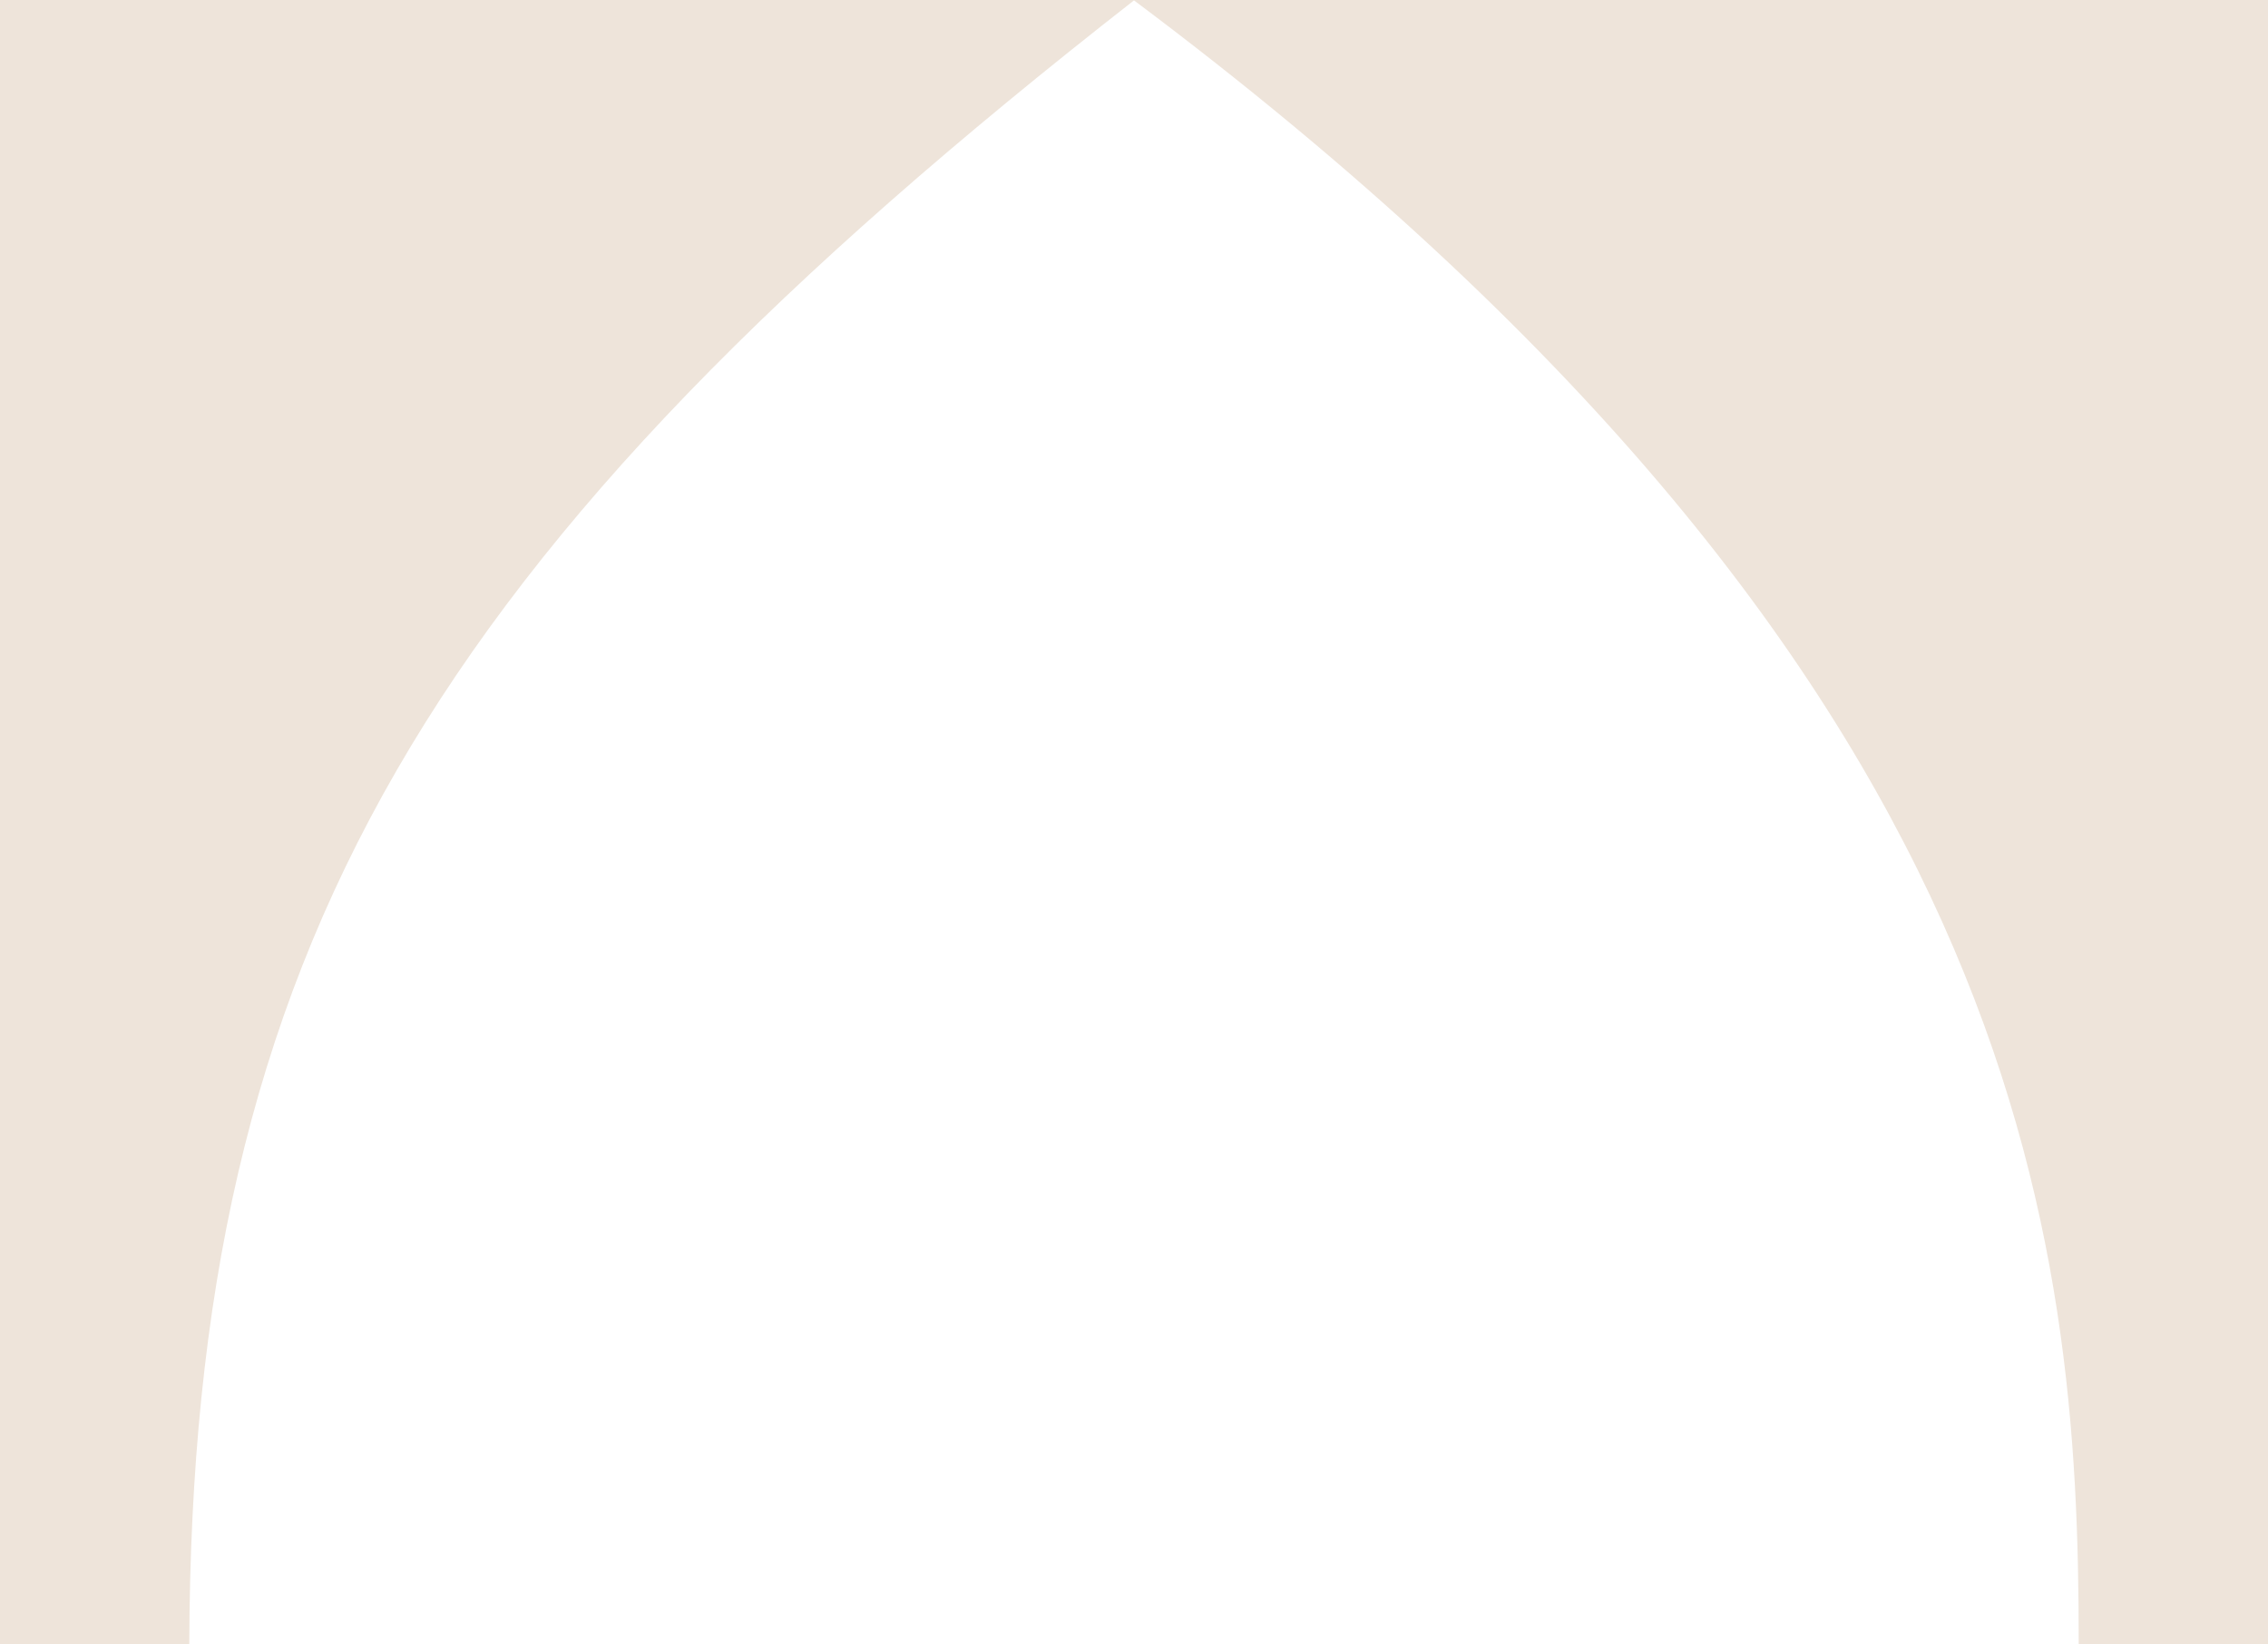
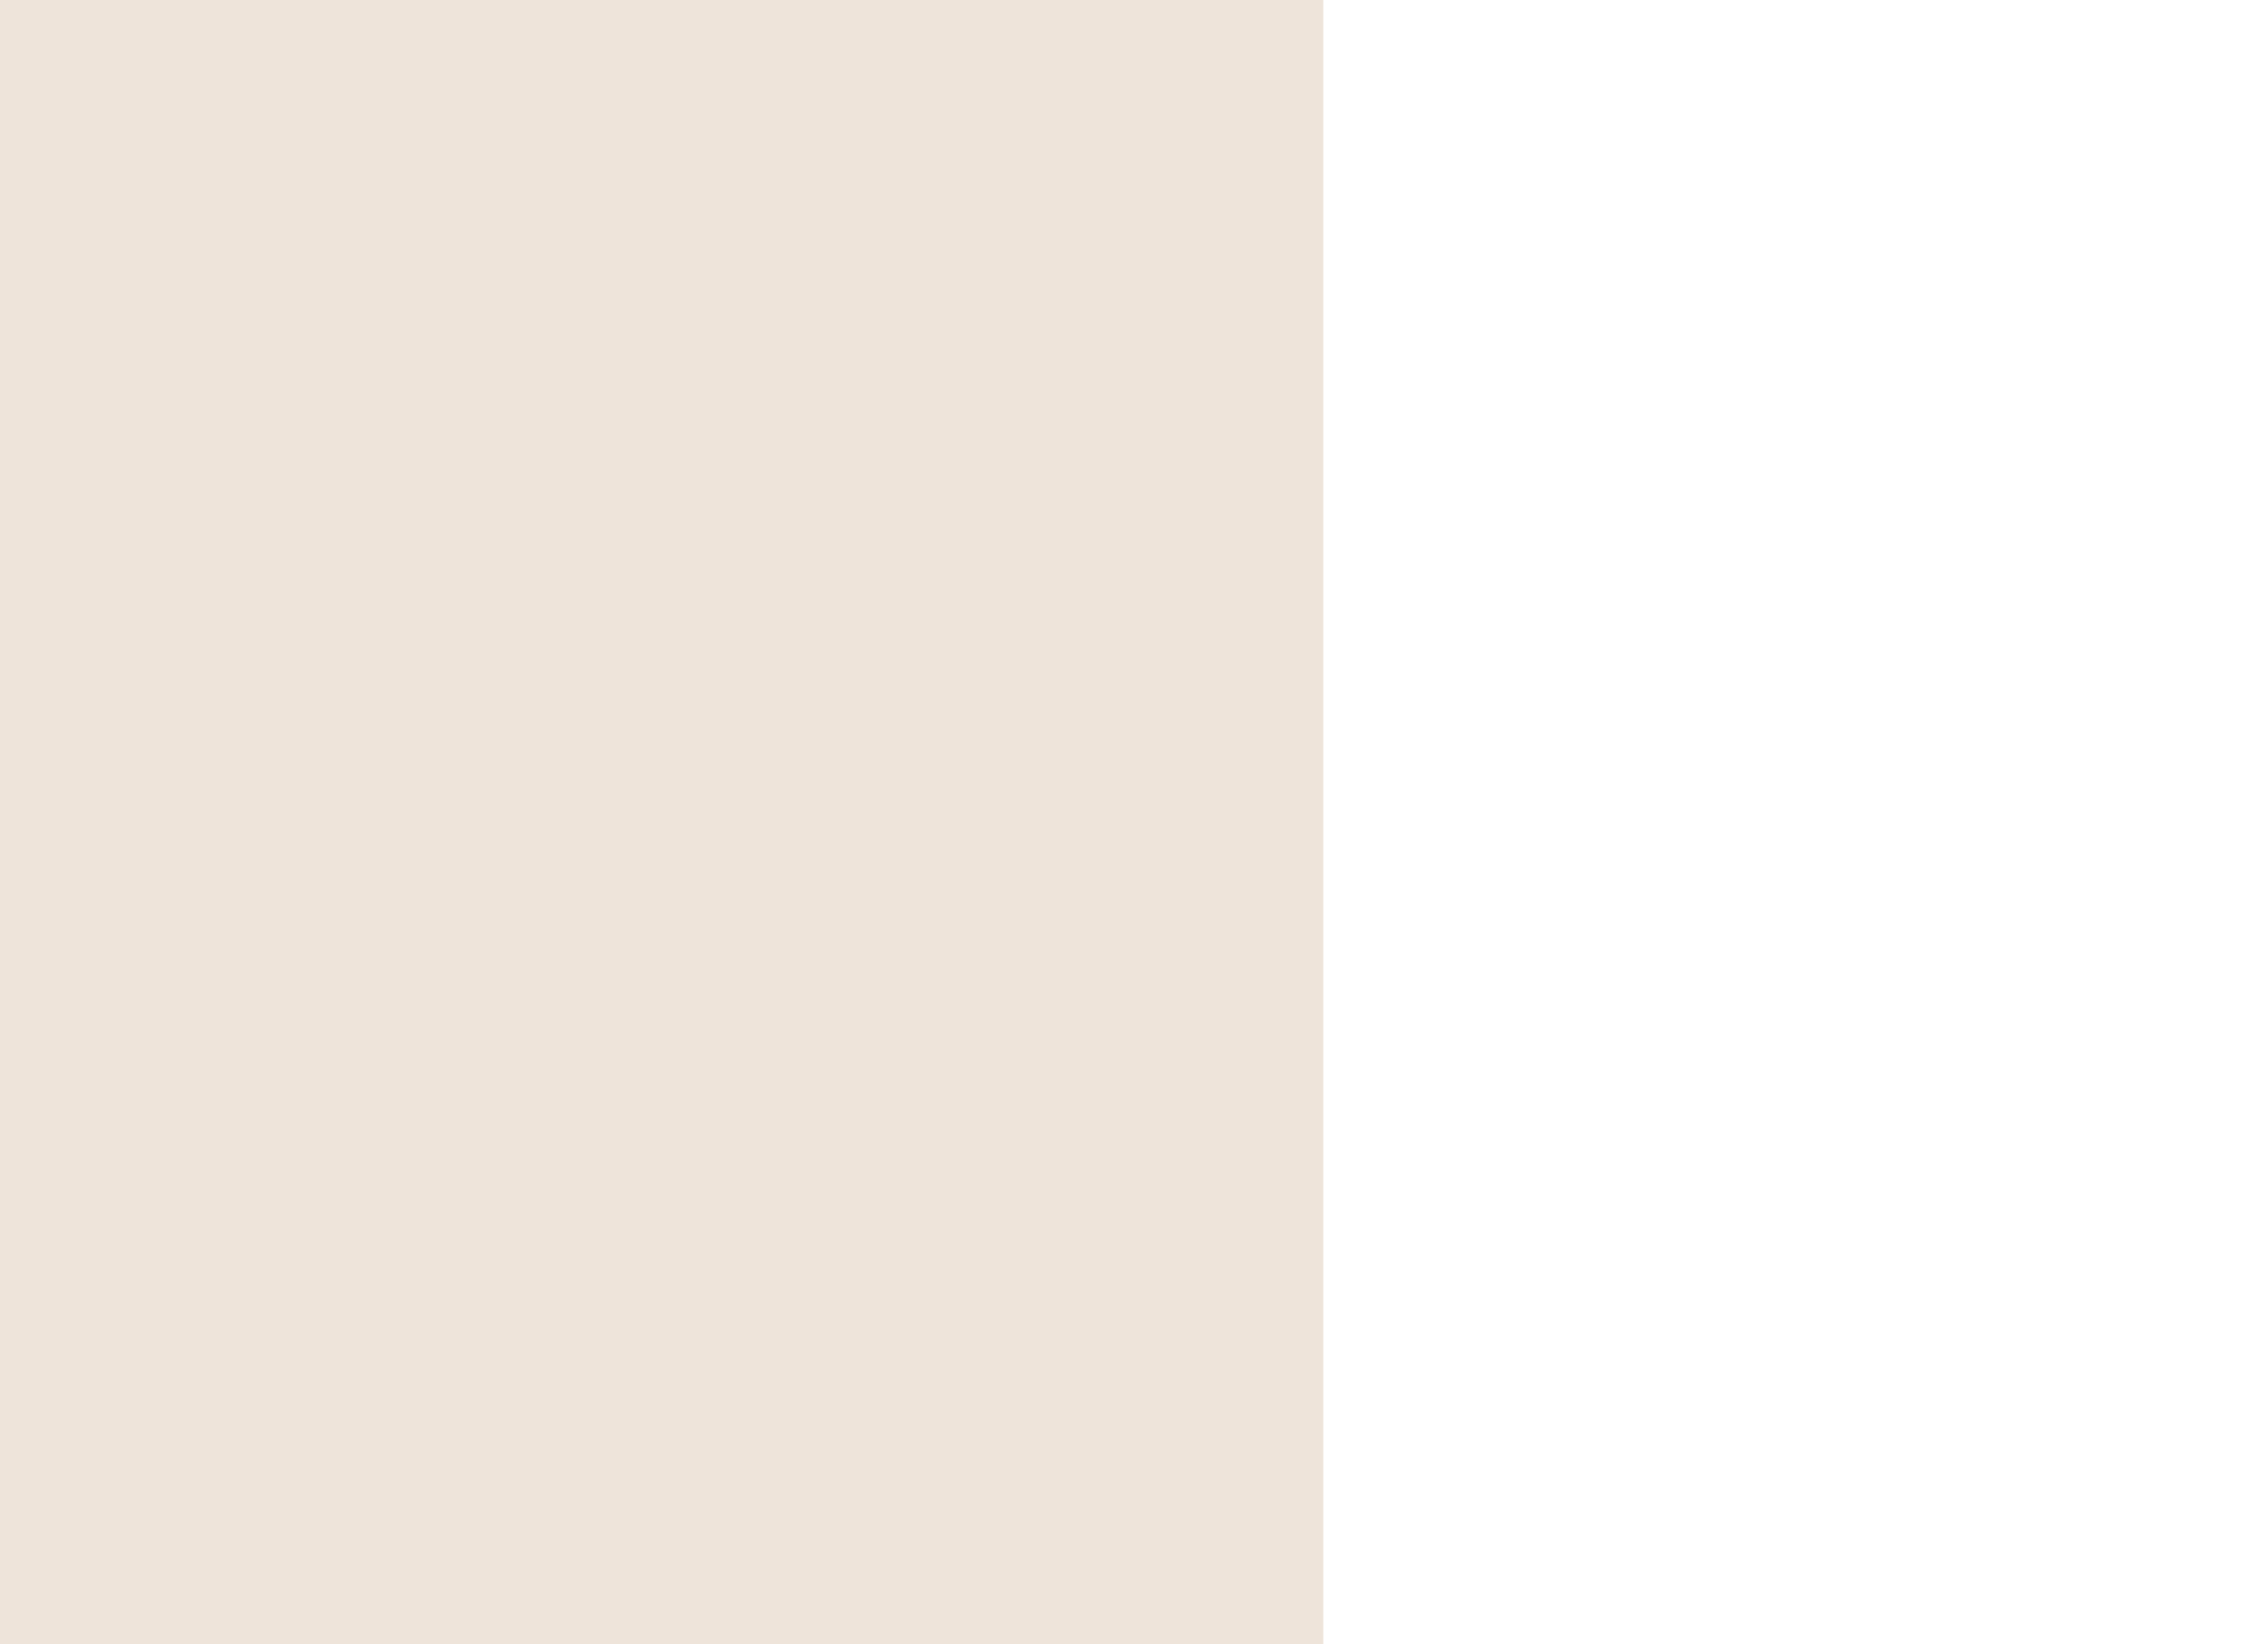
<svg xmlns="http://www.w3.org/2000/svg" id="Layer_2" data-name="Layer 2" viewBox="0 0 2955.36 2142.26">
  <defs>
    <style> .cls-1 { fill: #eee4da; stroke-width: 0px; } </style>
  </defs>
  <g id="Layer_1-2" data-name="Layer 1">
-     <path class="cls-1" d="M0,0v2142.26h246.65C249.43,1239.88,554.41,721.84,1477.68.49c1167.9,874.53,1231.03,1615.38,1231.03,2141.77h246.65V0H0Z" />
+     <path class="cls-1" d="M0,0v2142.26h246.65c1167.9,874.53,1231.03,1615.38,1231.03,2141.77h246.65V0H0Z" />
  </g>
</svg>